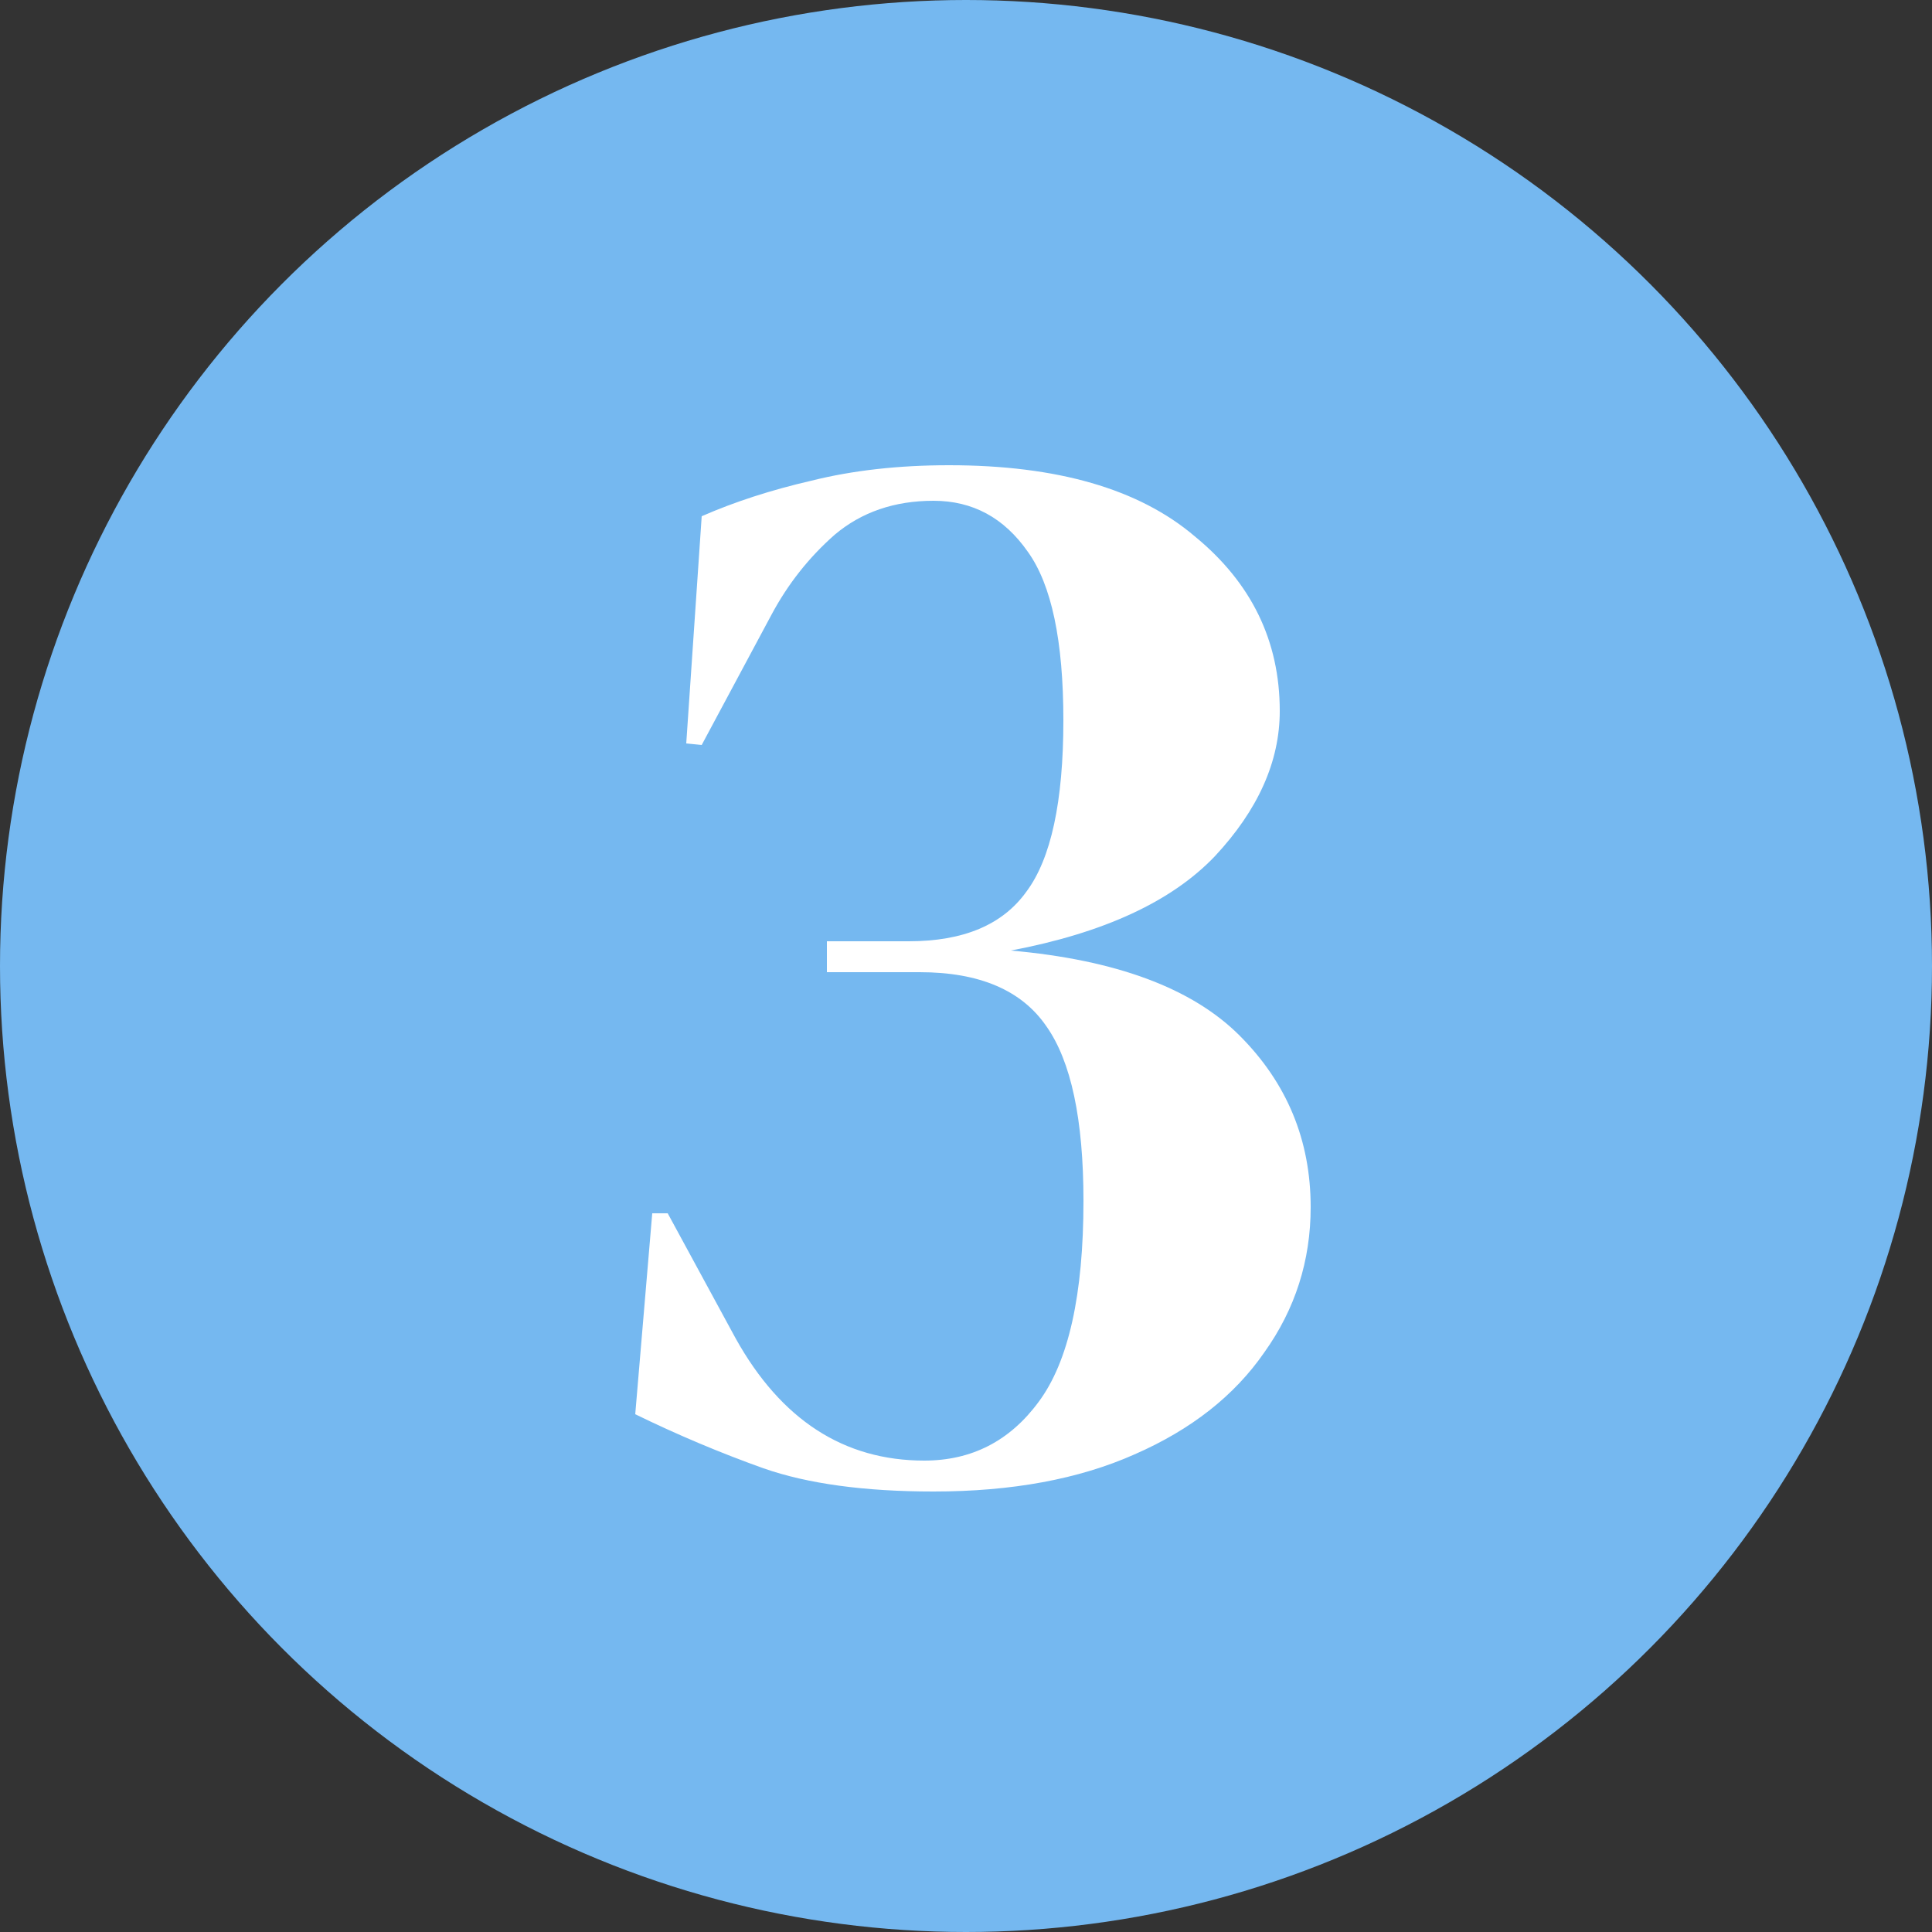
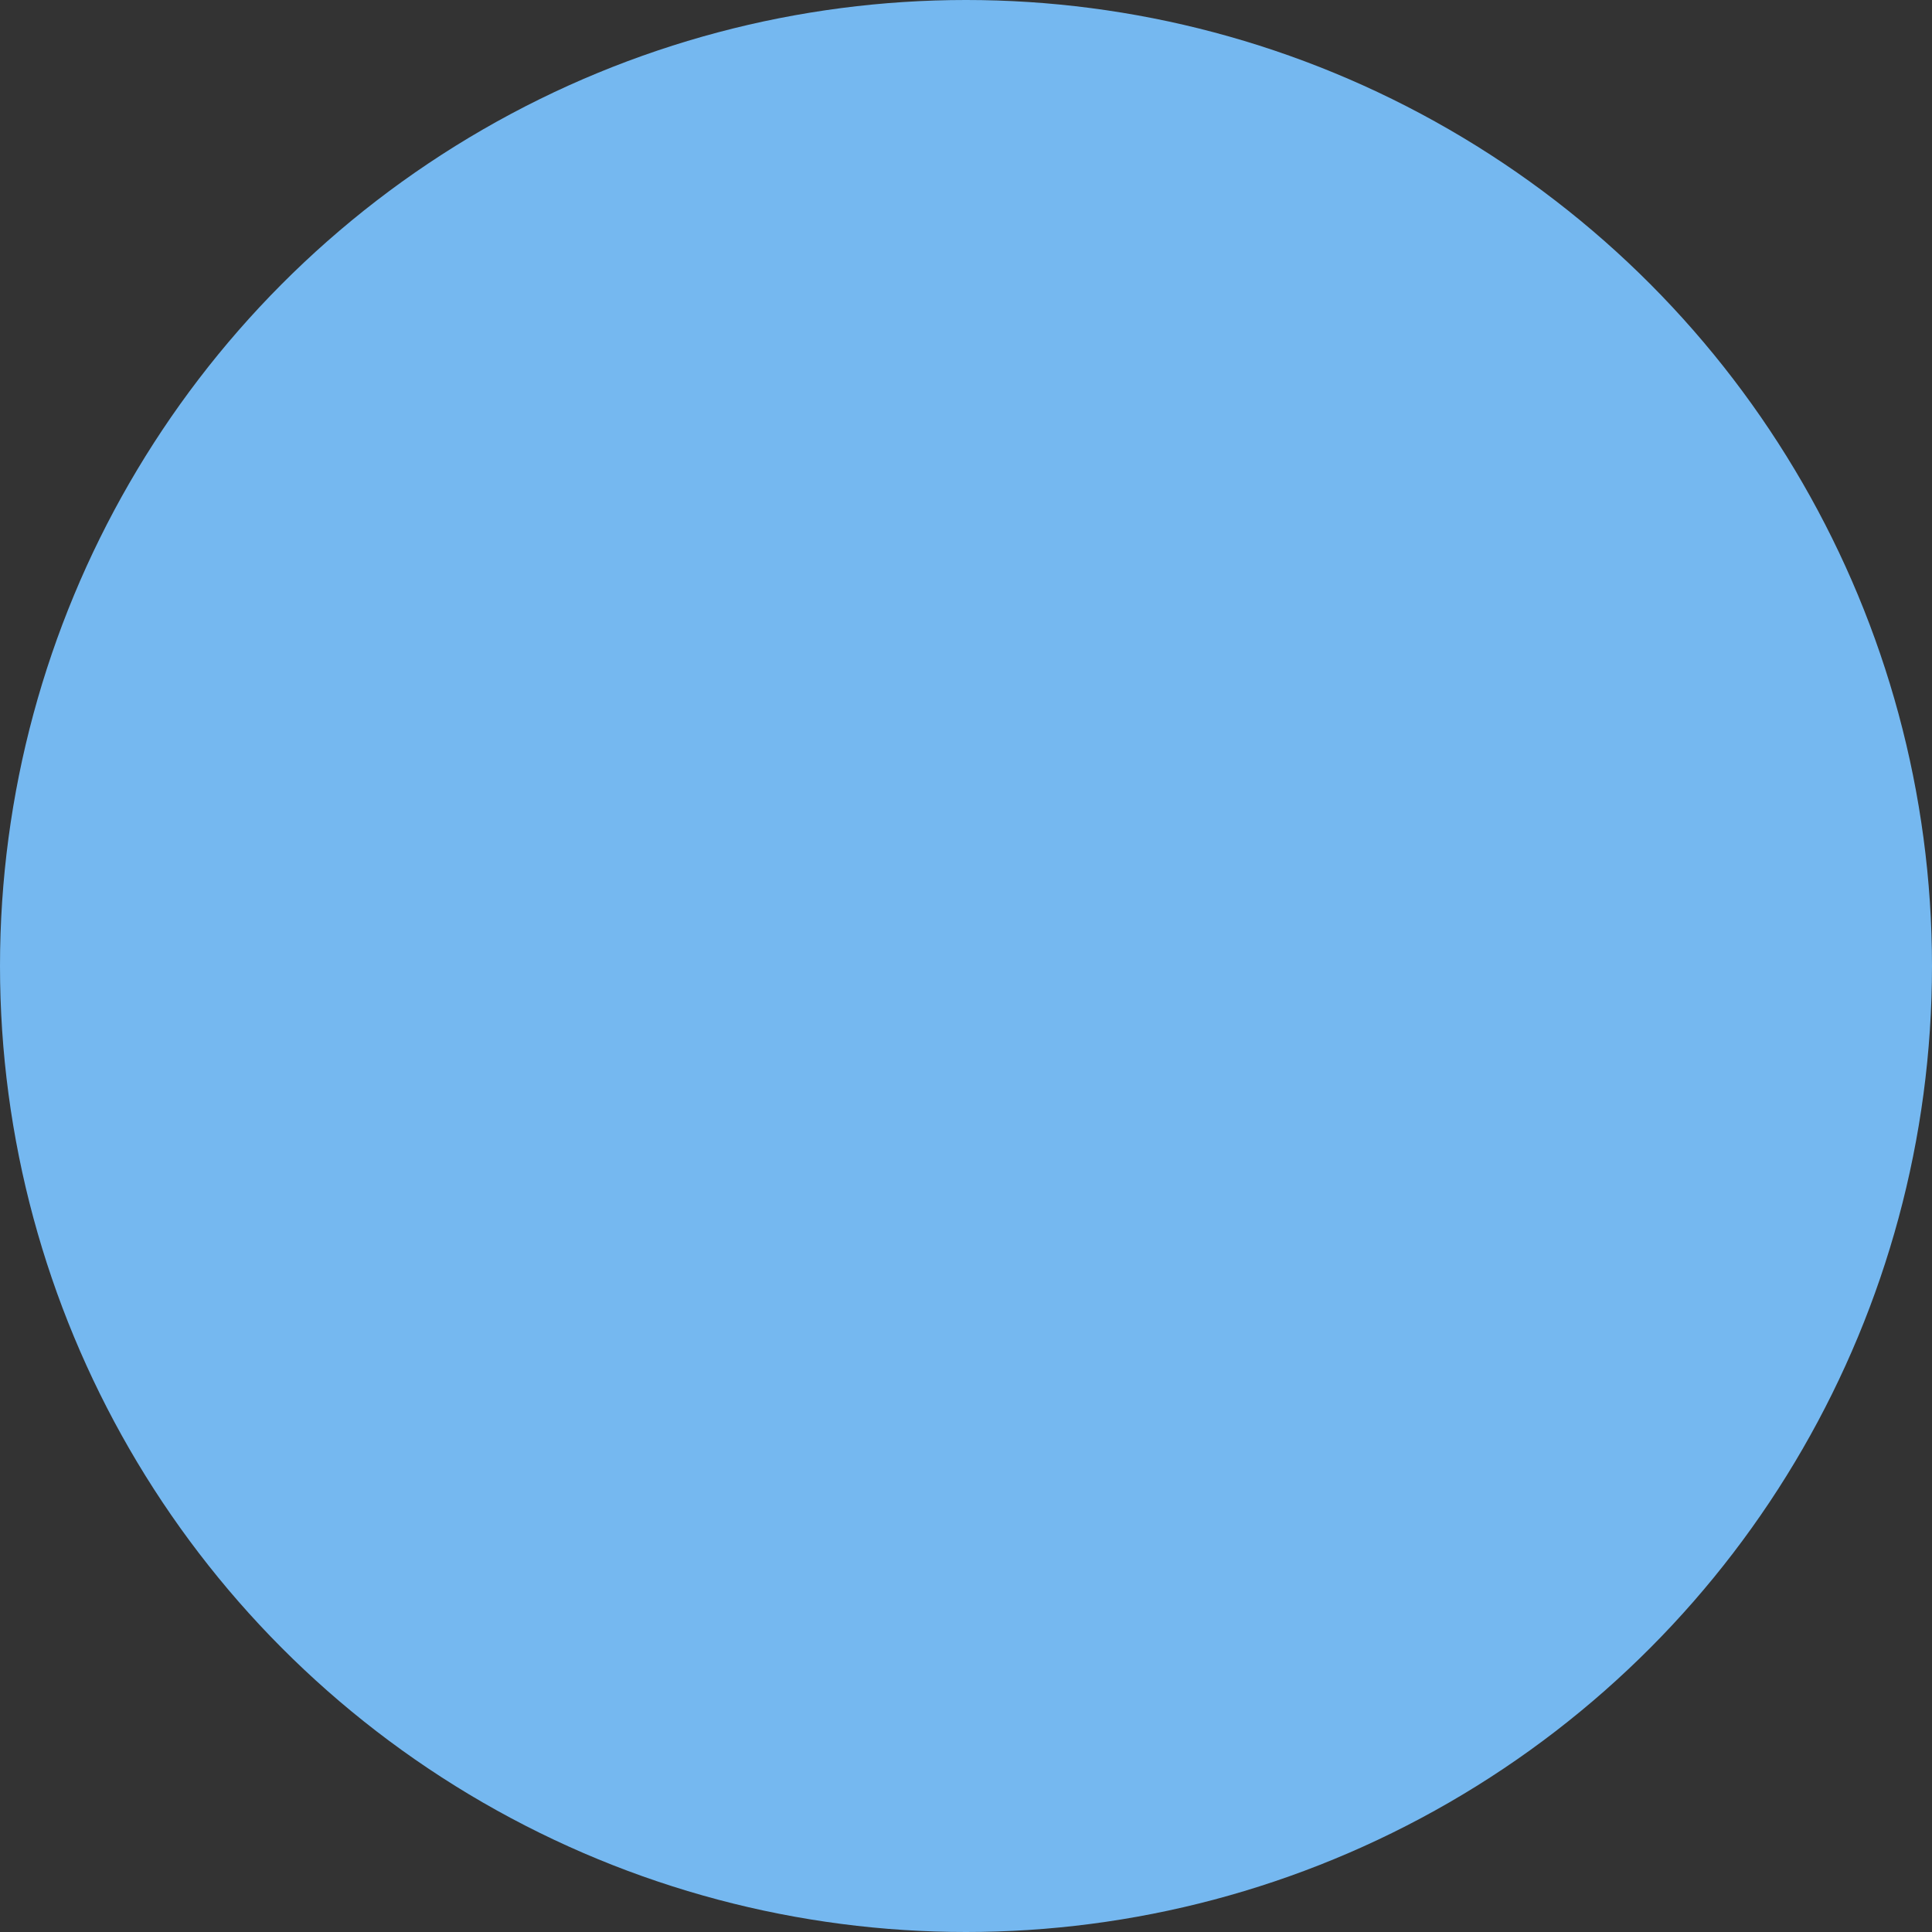
<svg xmlns="http://www.w3.org/2000/svg" width="25" height="25" viewBox="0 0 25 25" fill="none">
  <rect x="0" y="0" width="25" height="25" fill="#333333" stroke="none" />
  <circle cx="12.5" cy="12.5" r="12.5" fill="#75B8F0" />
-   <path d="M12.08 19.3C11.187 19.3 10.453 19.2 9.88 19C9.32 18.8 8.767 18.567 8.22 18.3L8.44 15.7H8.64L9.52 17.32C10.107 18.373 10.92 18.9 11.96 18.9C12.573 18.9 13.067 18.647 13.44 18.14C13.827 17.62 14.02 16.753 14.02 15.54C14.02 14.487 13.86 13.733 13.54 13.28C13.22 12.813 12.673 12.58 11.9 12.58H10.7V12.18H11.76C12.467 12.18 12.973 11.967 13.28 11.54C13.6 11.113 13.76 10.373 13.76 9.32C13.76 8.293 13.607 7.567 13.3 7.14C12.993 6.7 12.587 6.48 12.08 6.48C11.573 6.48 11.147 6.627 10.8 6.92C10.467 7.213 10.193 7.56 9.98 7.96L9.08 9.64L8.88 9.62L9.08 6.68C9.507 6.493 9.98 6.34 10.5 6.22C11.033 6.087 11.627 6.02 12.28 6.02C13.68 6.02 14.74 6.327 15.46 6.94C16.193 7.54 16.56 8.293 16.56 9.2C16.56 9.853 16.28 10.48 15.72 11.08C15.16 11.667 14.28 12.073 13.08 12.3C14.44 12.42 15.427 12.787 16.04 13.4C16.653 14.013 16.96 14.753 16.96 15.62C16.96 16.313 16.76 16.94 16.36 17.5C15.973 18.06 15.413 18.5 14.68 18.82C13.96 19.14 13.093 19.3 12.08 19.3Z" fill="white" />
</svg>